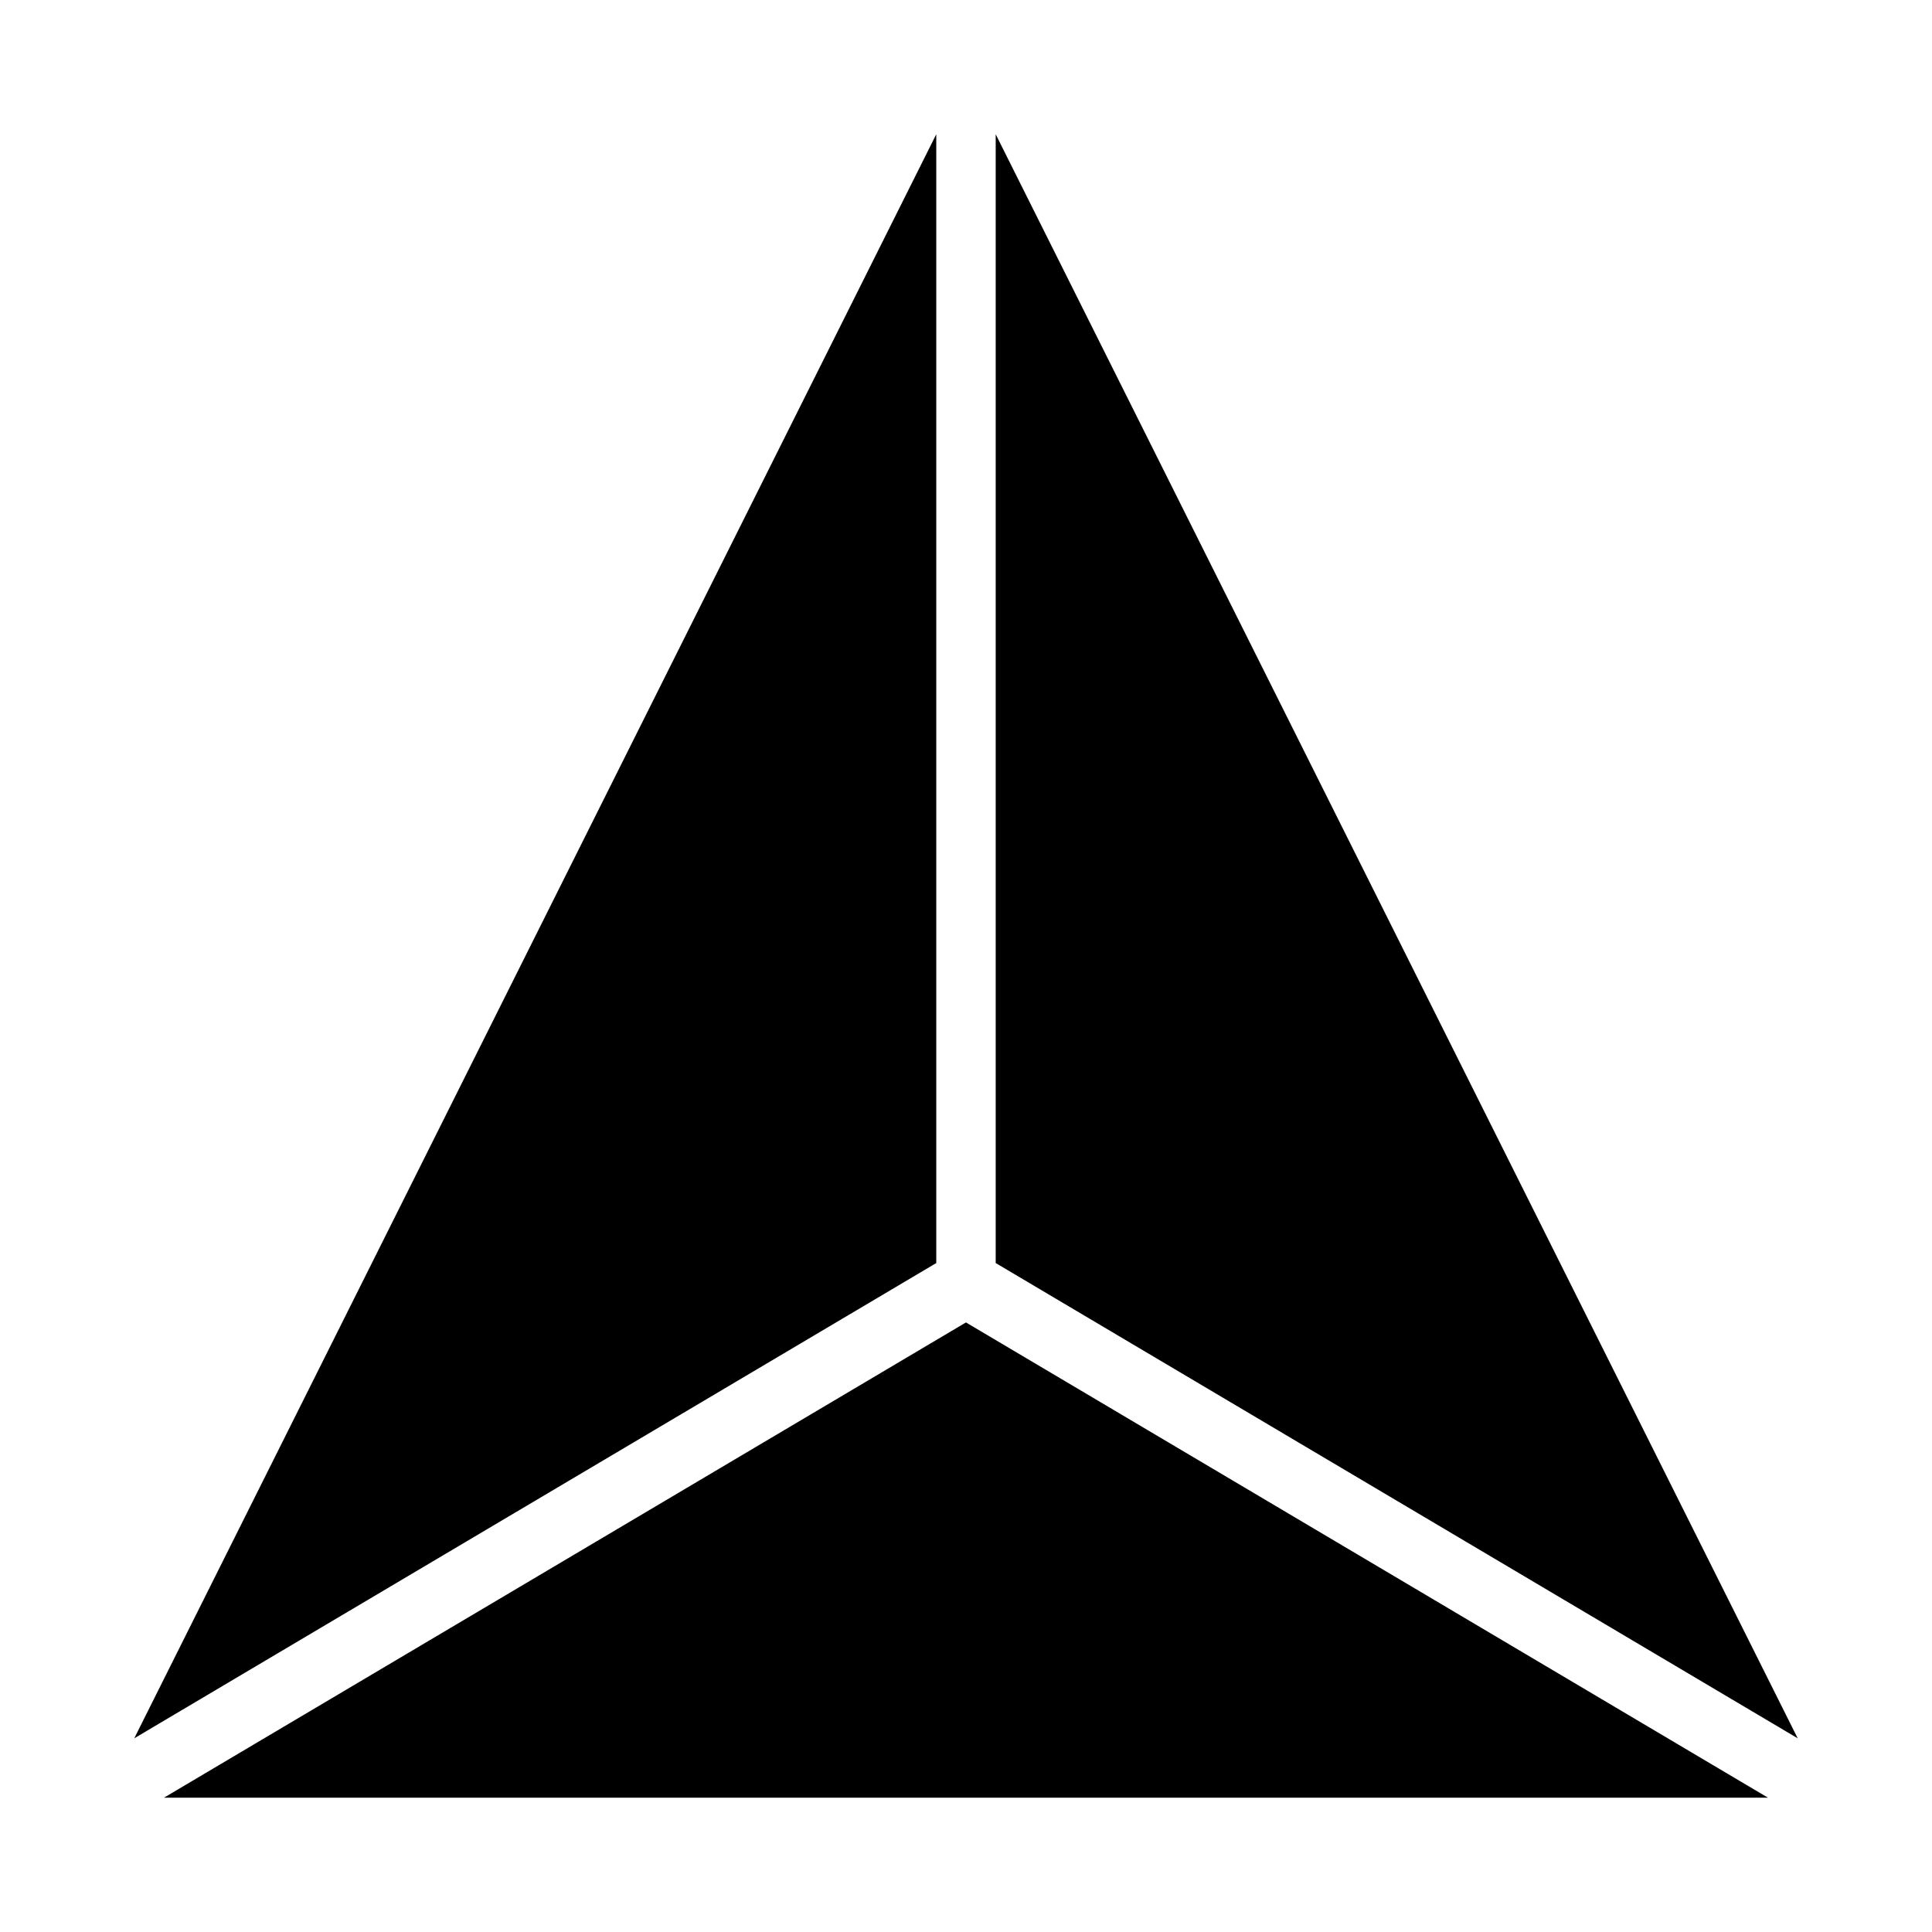
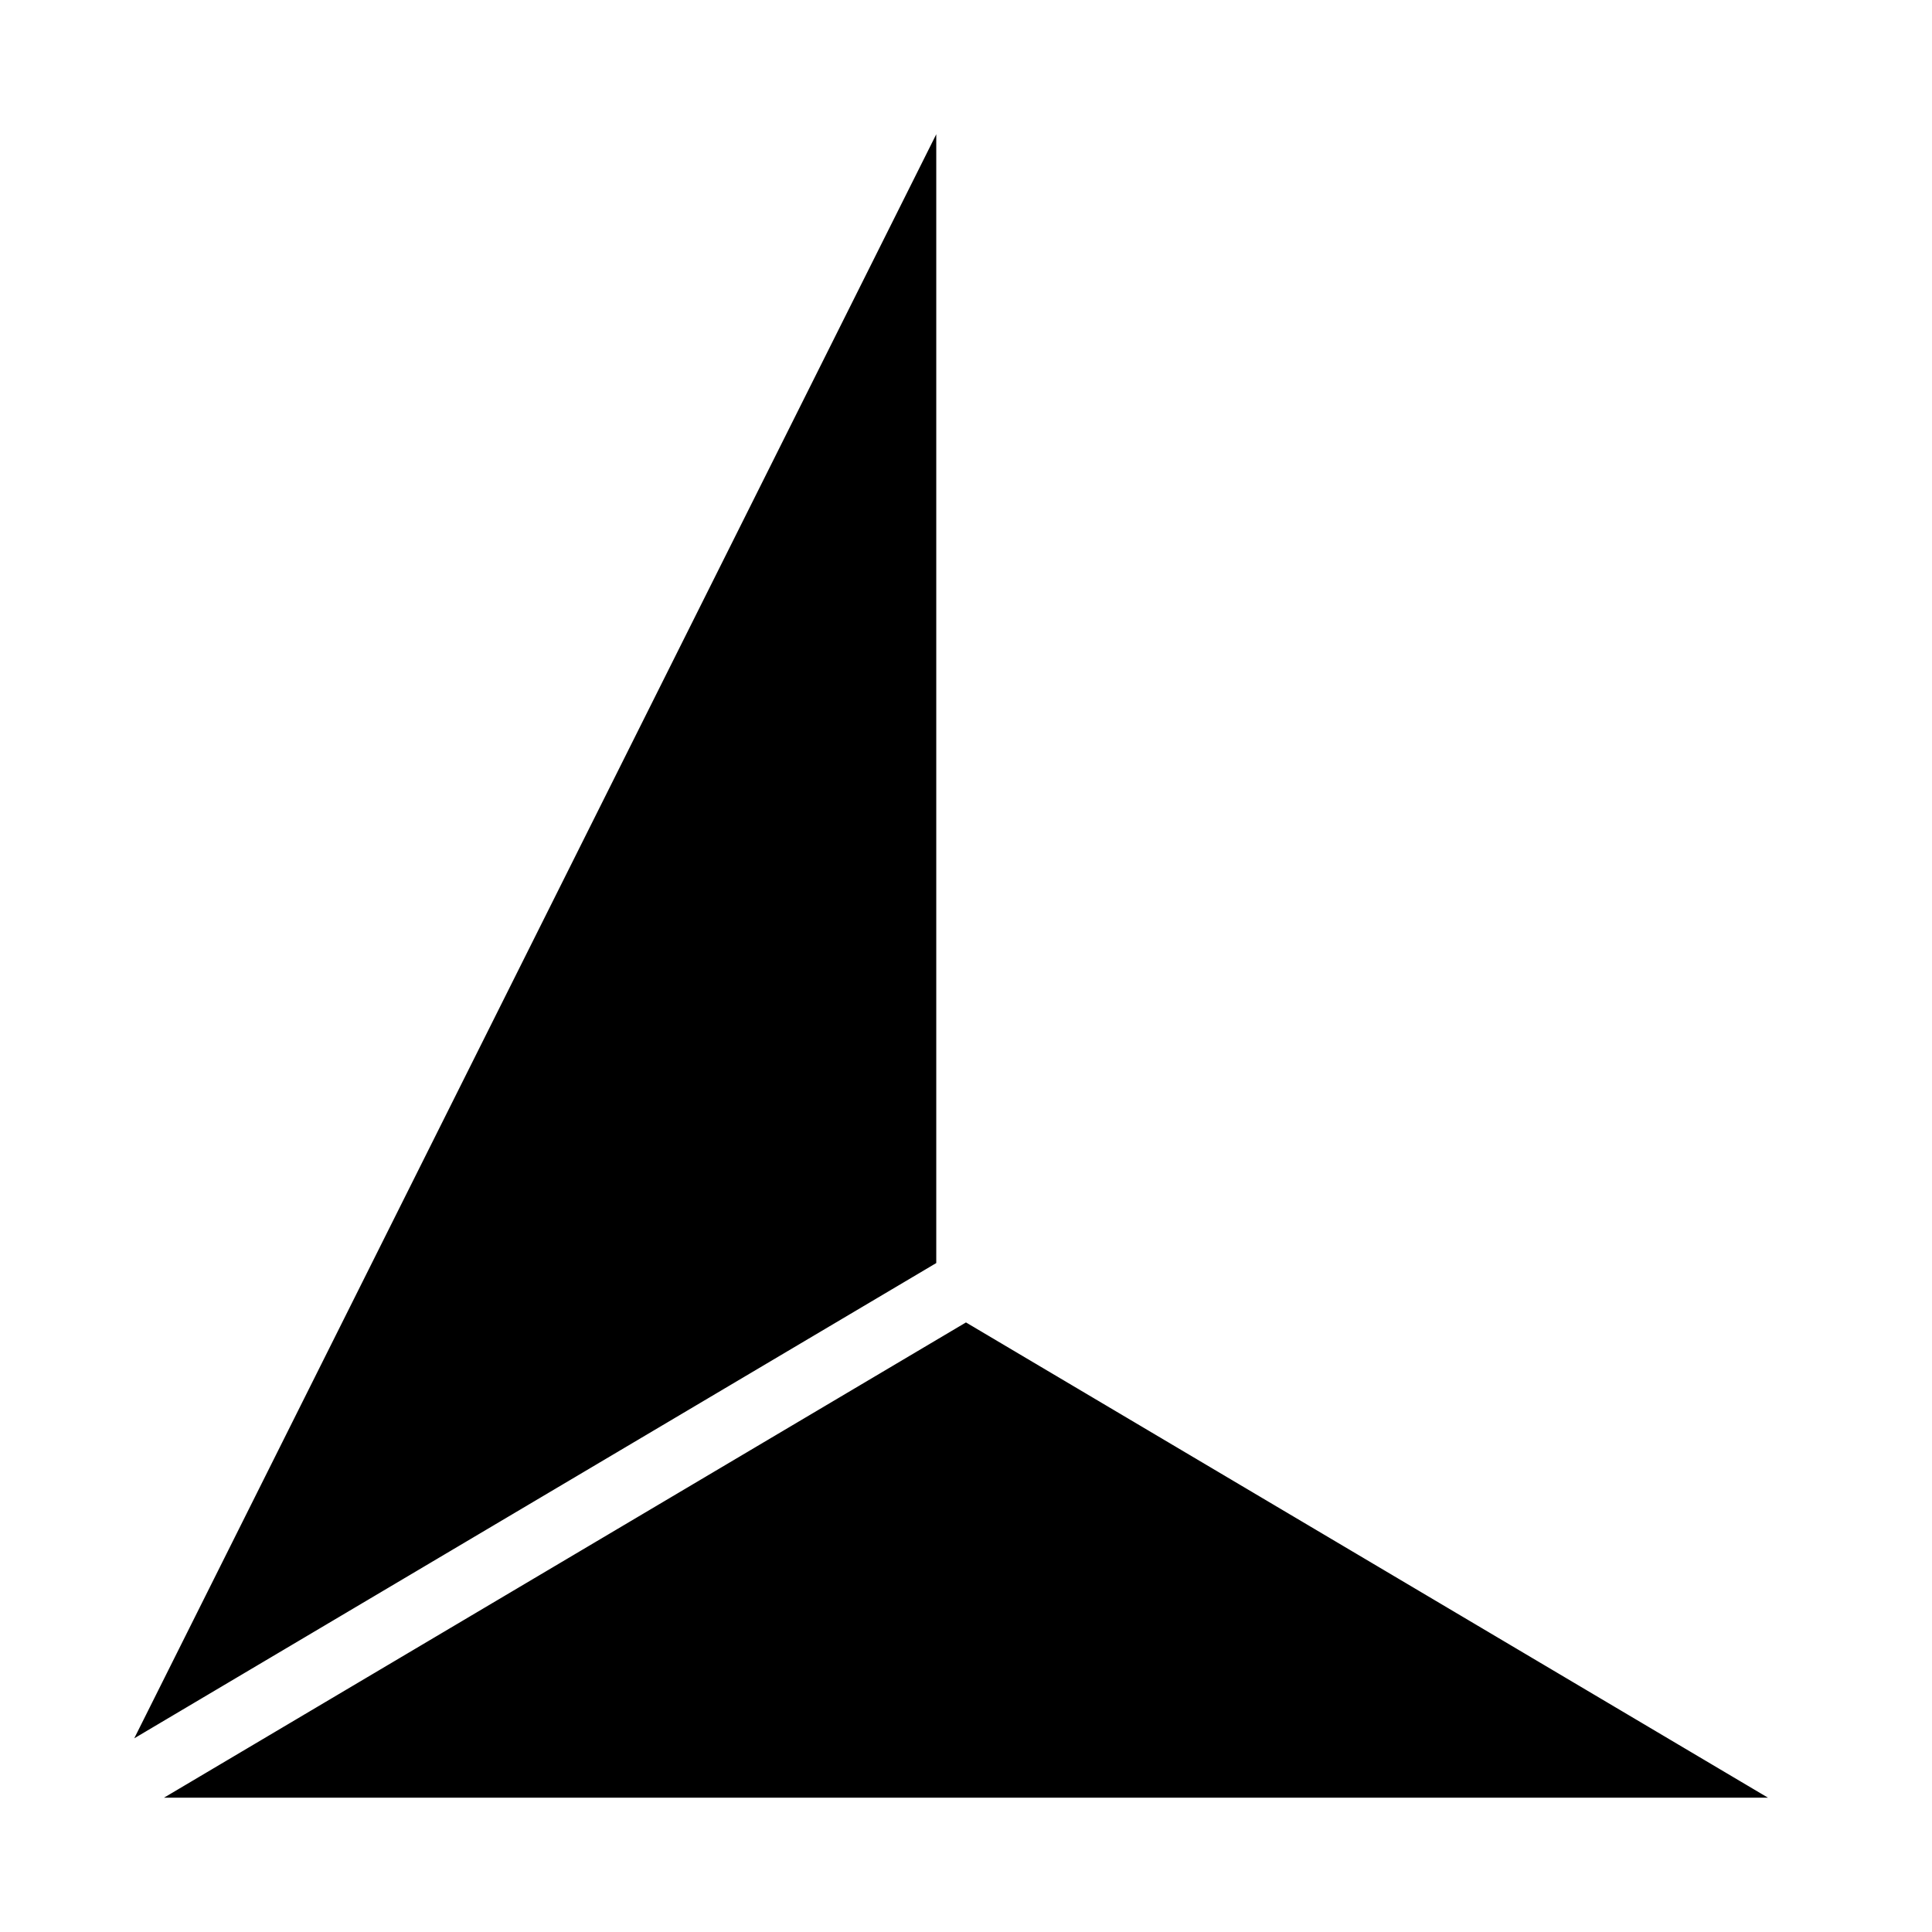
<svg xmlns="http://www.w3.org/2000/svg" fill="#000000" width="800px" height="800px" version="1.1" viewBox="144 144 512 512">
  <g>
    <path d="m612.54 620.41h-425.09l212.54-125.95z" />
-     <path d="m620.41 604.67-212.54-125.95v-299.14z" />
    <path d="m392.12 179.58v299.14l-212.54 125.95z" />
  </g>
</svg>